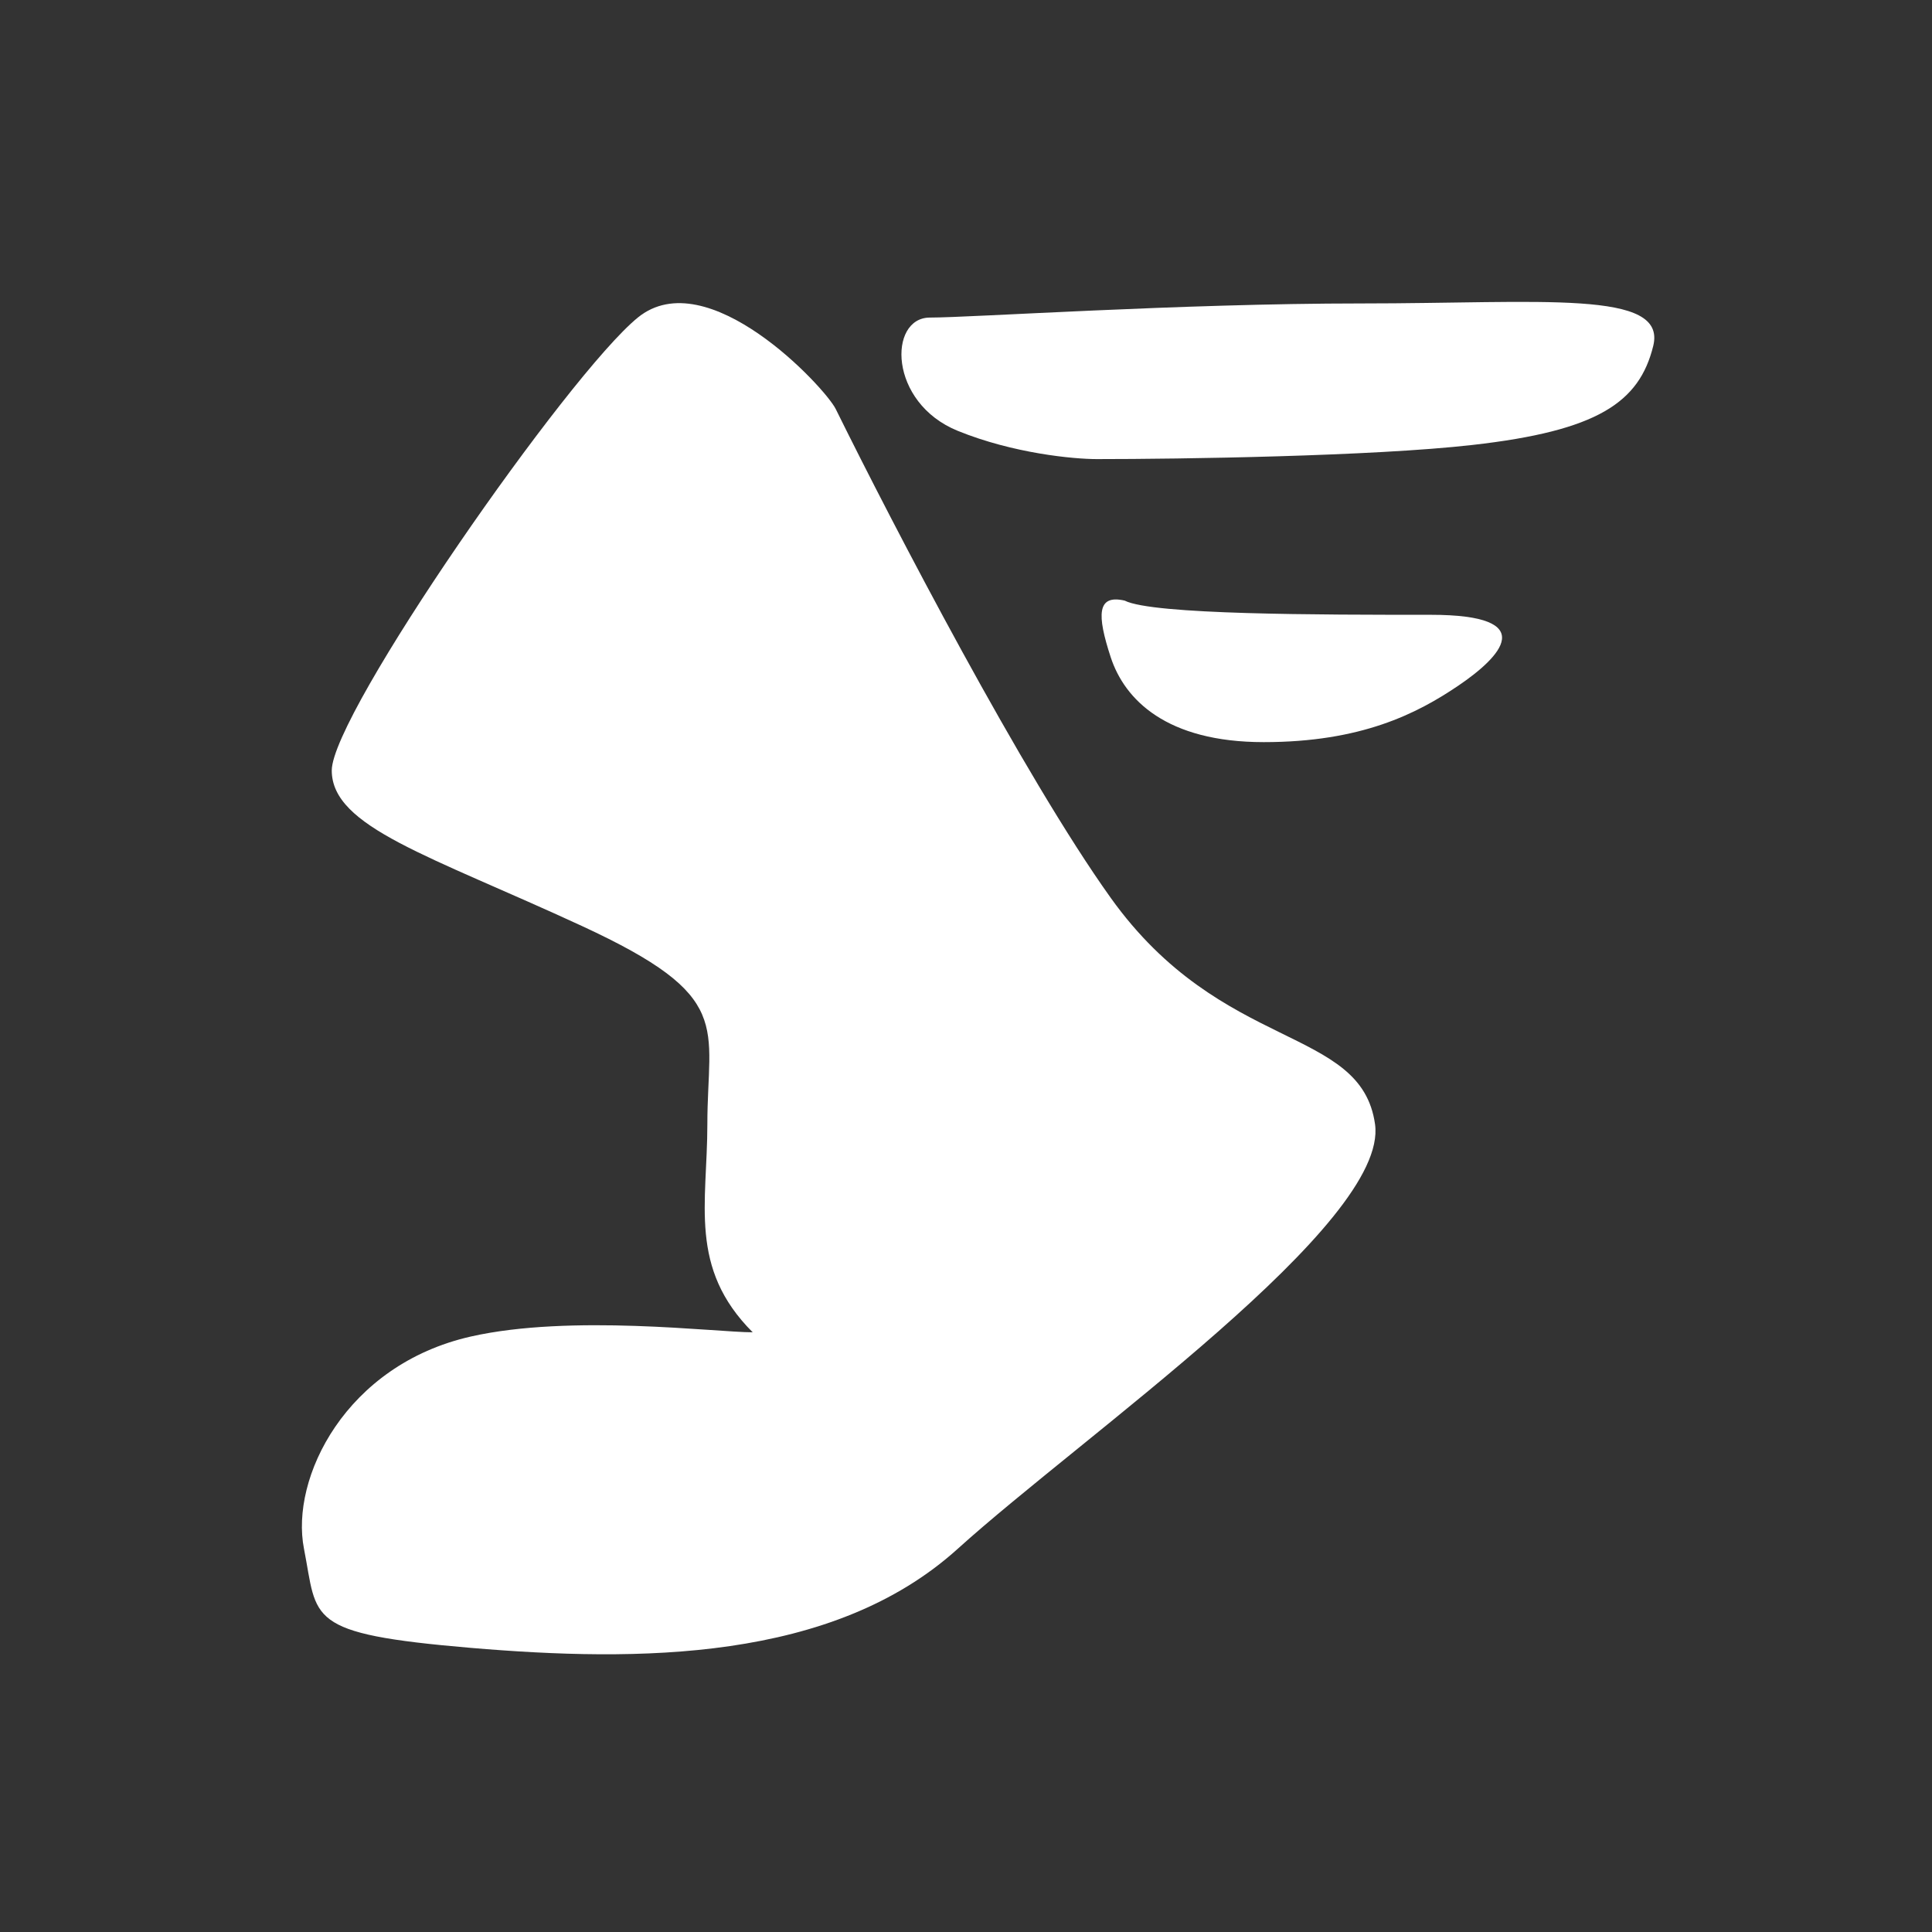
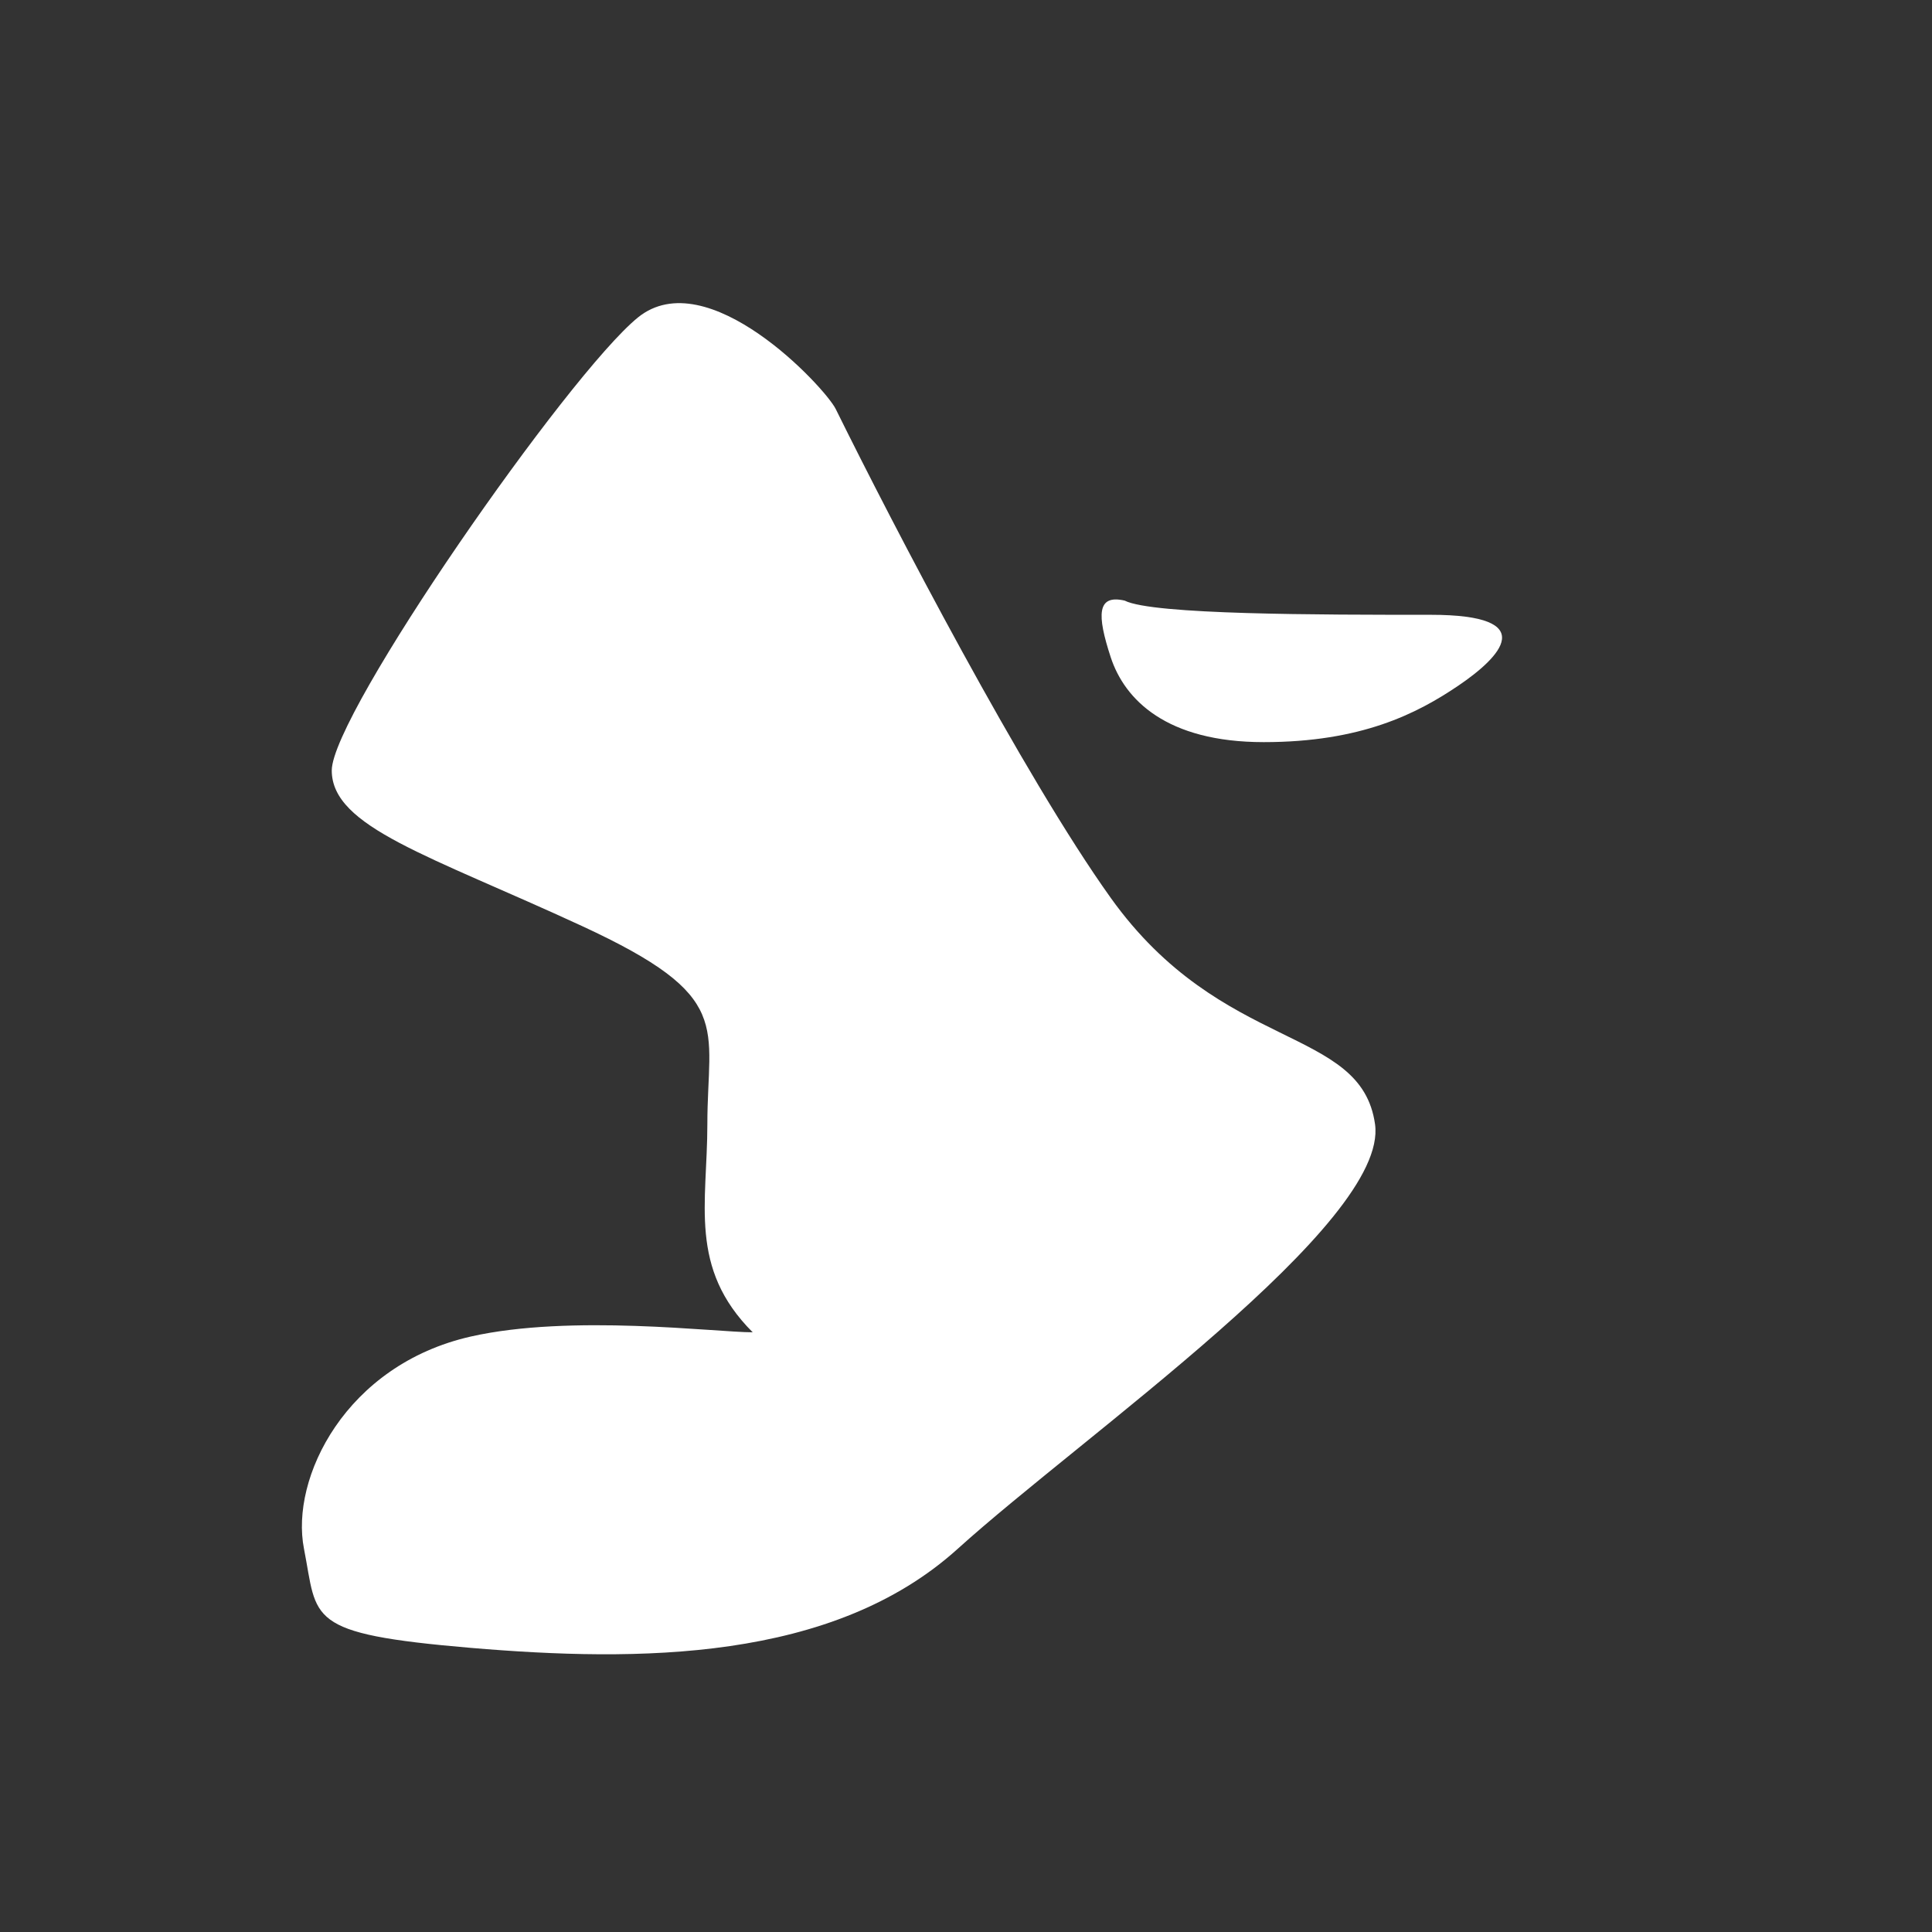
<svg xmlns="http://www.w3.org/2000/svg" width="32" height="32" viewBox="0 0 32 32" fill="none">
  <rect x="0" y="0" width="32" height="32" fill="#333333" stroke="none" />
  <path d="M22.775 18.621C22.544 16.98 20.24 17.449 18.397 14.871C16.95 12.847 14.793 8.701 13.842 6.774C13.665 6.418 11.716 4.323 10.564 5.26C9.412 6.198 5.495 11.823 5.495 12.761C5.495 13.699 7.108 14.167 9.642 15.339C12.177 16.511 11.716 16.98 11.716 18.621C11.716 19.933 11.4 21 12.467 22.067C11.852 22.067 9.458 21.762 7.799 22.137C5.726 22.606 4.804 24.481 5.035 25.653C5.265 26.825 5.035 27.059 7.799 27.294C10.564 27.528 13.789 27.528 15.863 25.653C17.936 23.778 23.005 20.262 22.775 18.621Z" fill="white" />
  <path d="M23.696 10.183C21.853 10.183 19.088 10.183 18.628 9.948C18.167 9.842 18.167 10.183 18.397 10.886C18.628 11.589 19.319 12.292 20.932 12.292C22.544 12.292 23.466 11.823 24.157 11.355C24.848 10.886 25.539 10.183 23.696 10.183Z" fill="white" />
-   <path d="M24.387 7.37C22.729 7.558 19.549 7.604 18.167 7.604C17.783 7.604 16.785 7.511 15.863 7.136C14.711 6.667 14.711 5.26 15.402 5.26C16.093 5.26 19.549 5.026 22.544 5.026C25.539 5.026 27.613 4.792 27.383 5.729C27.152 6.667 26.461 7.136 24.387 7.37Z" fill="white" />
</svg>